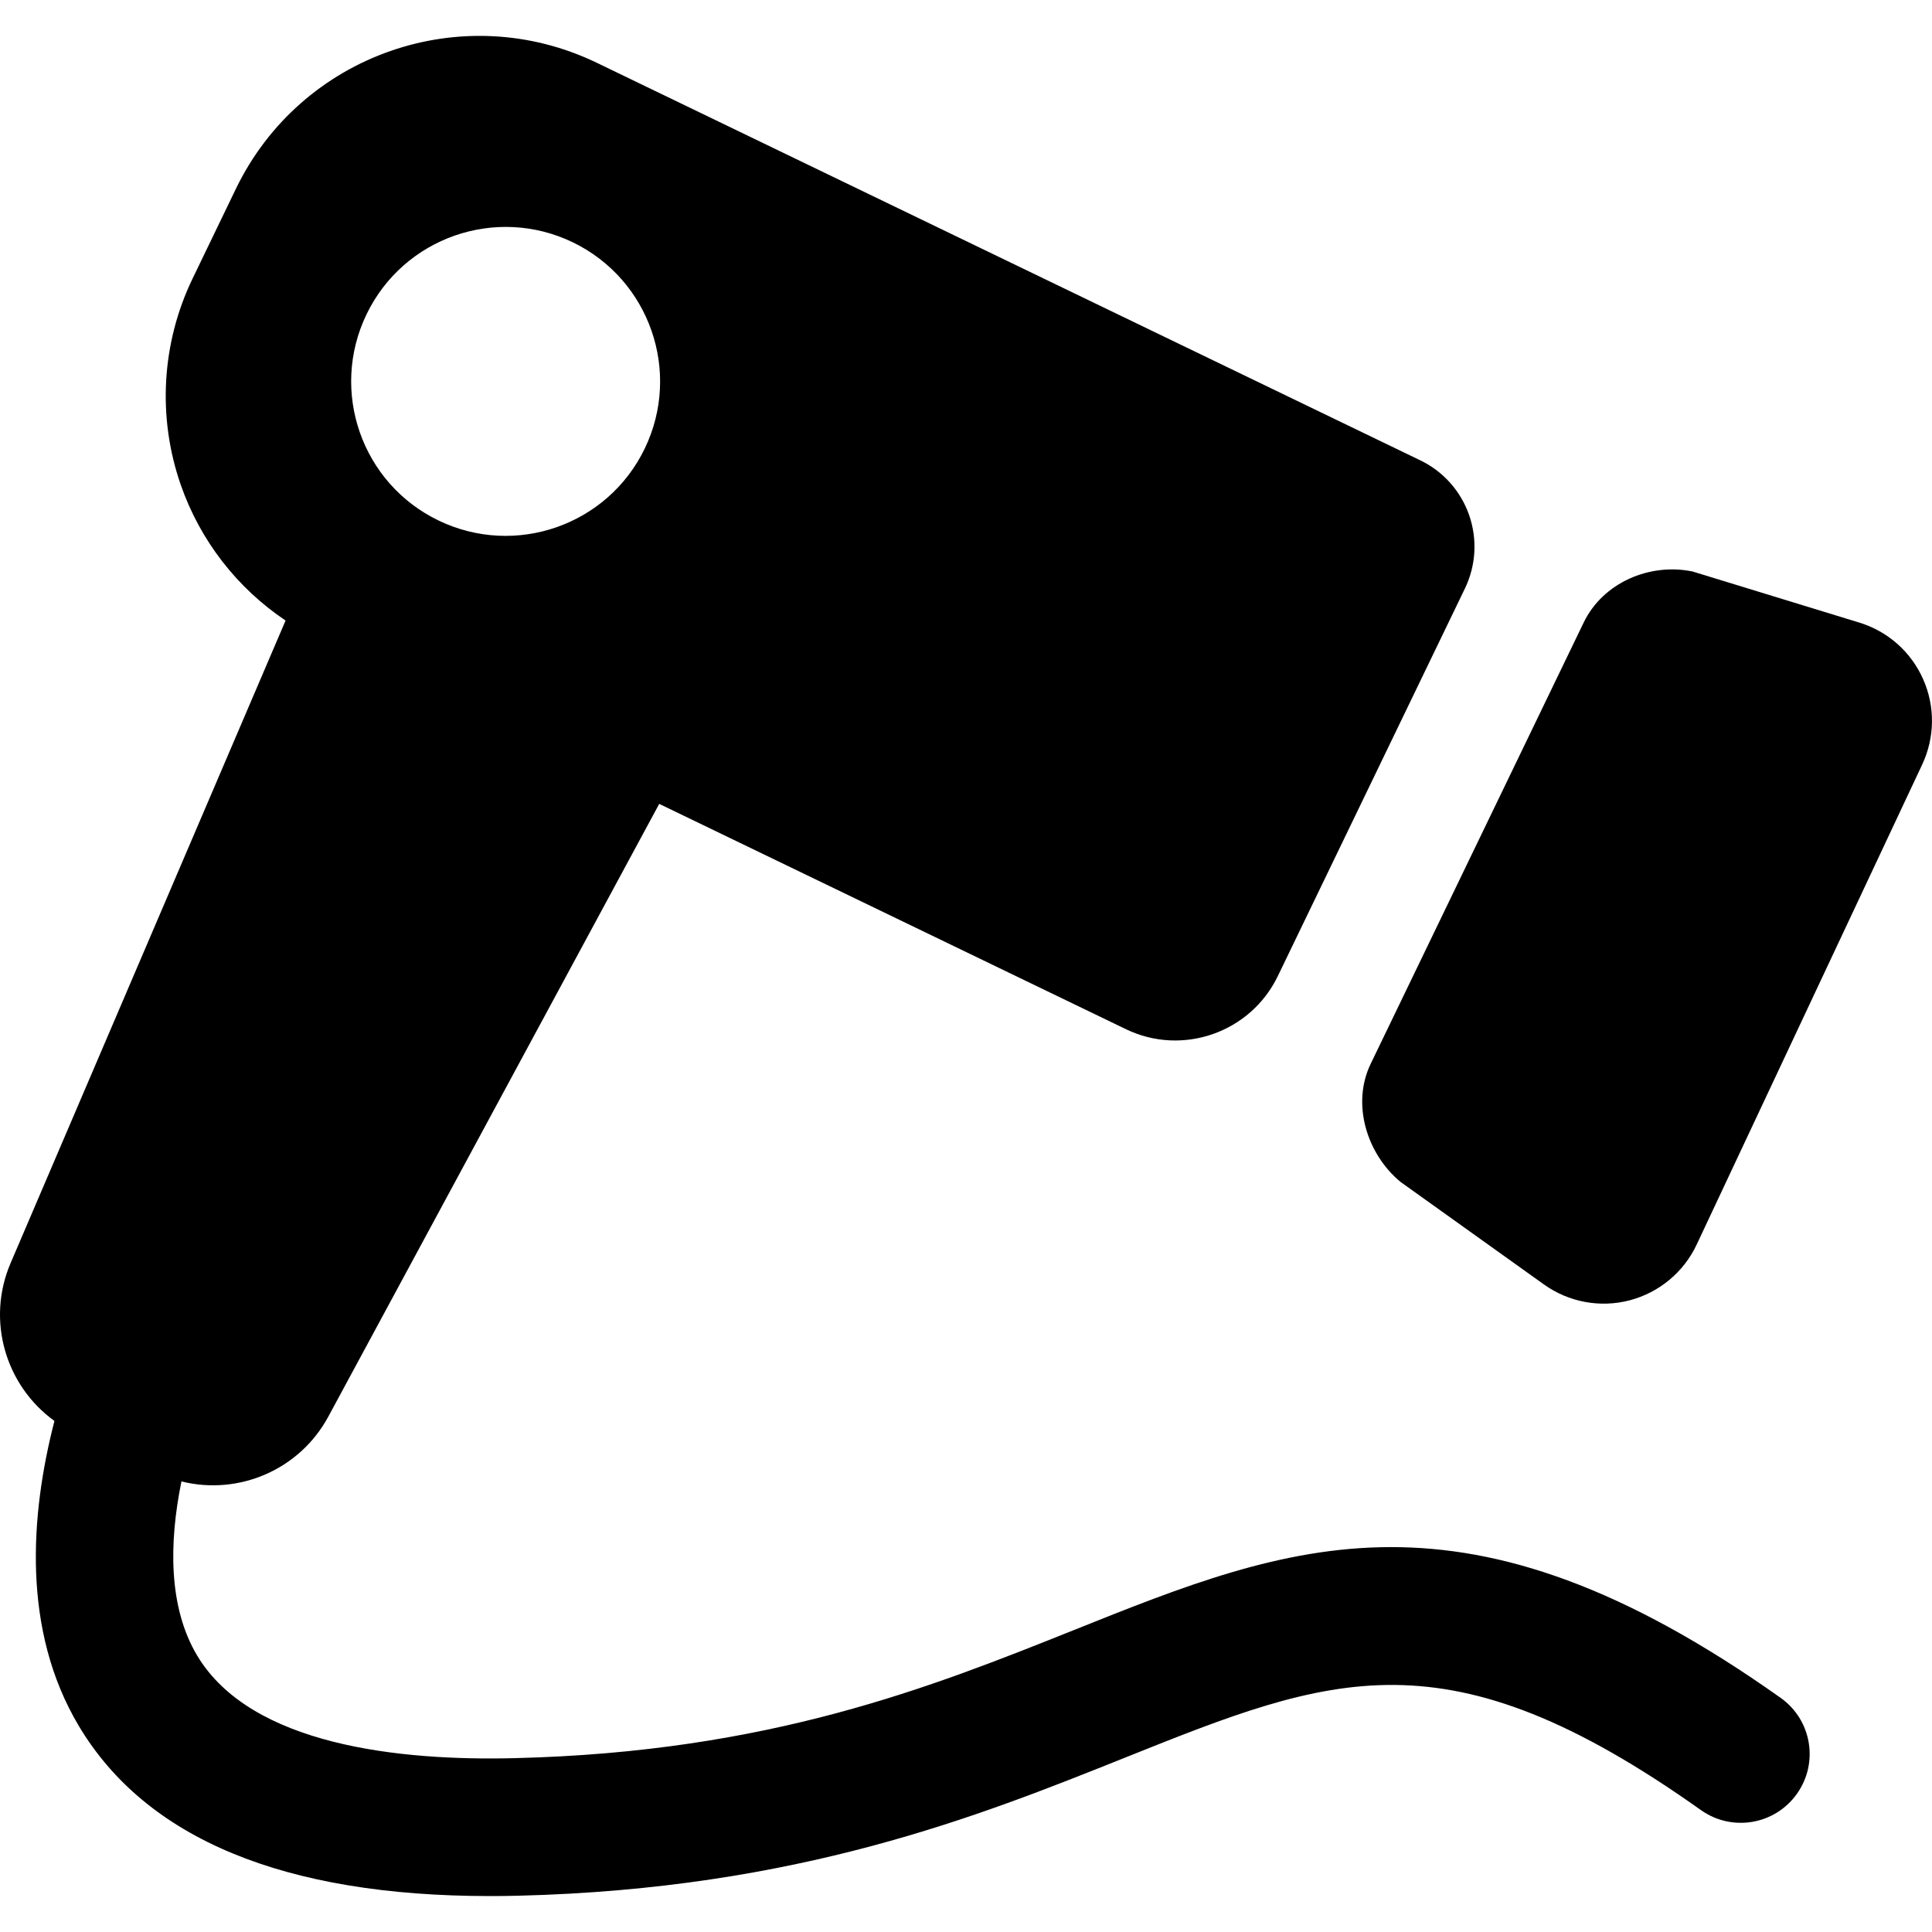
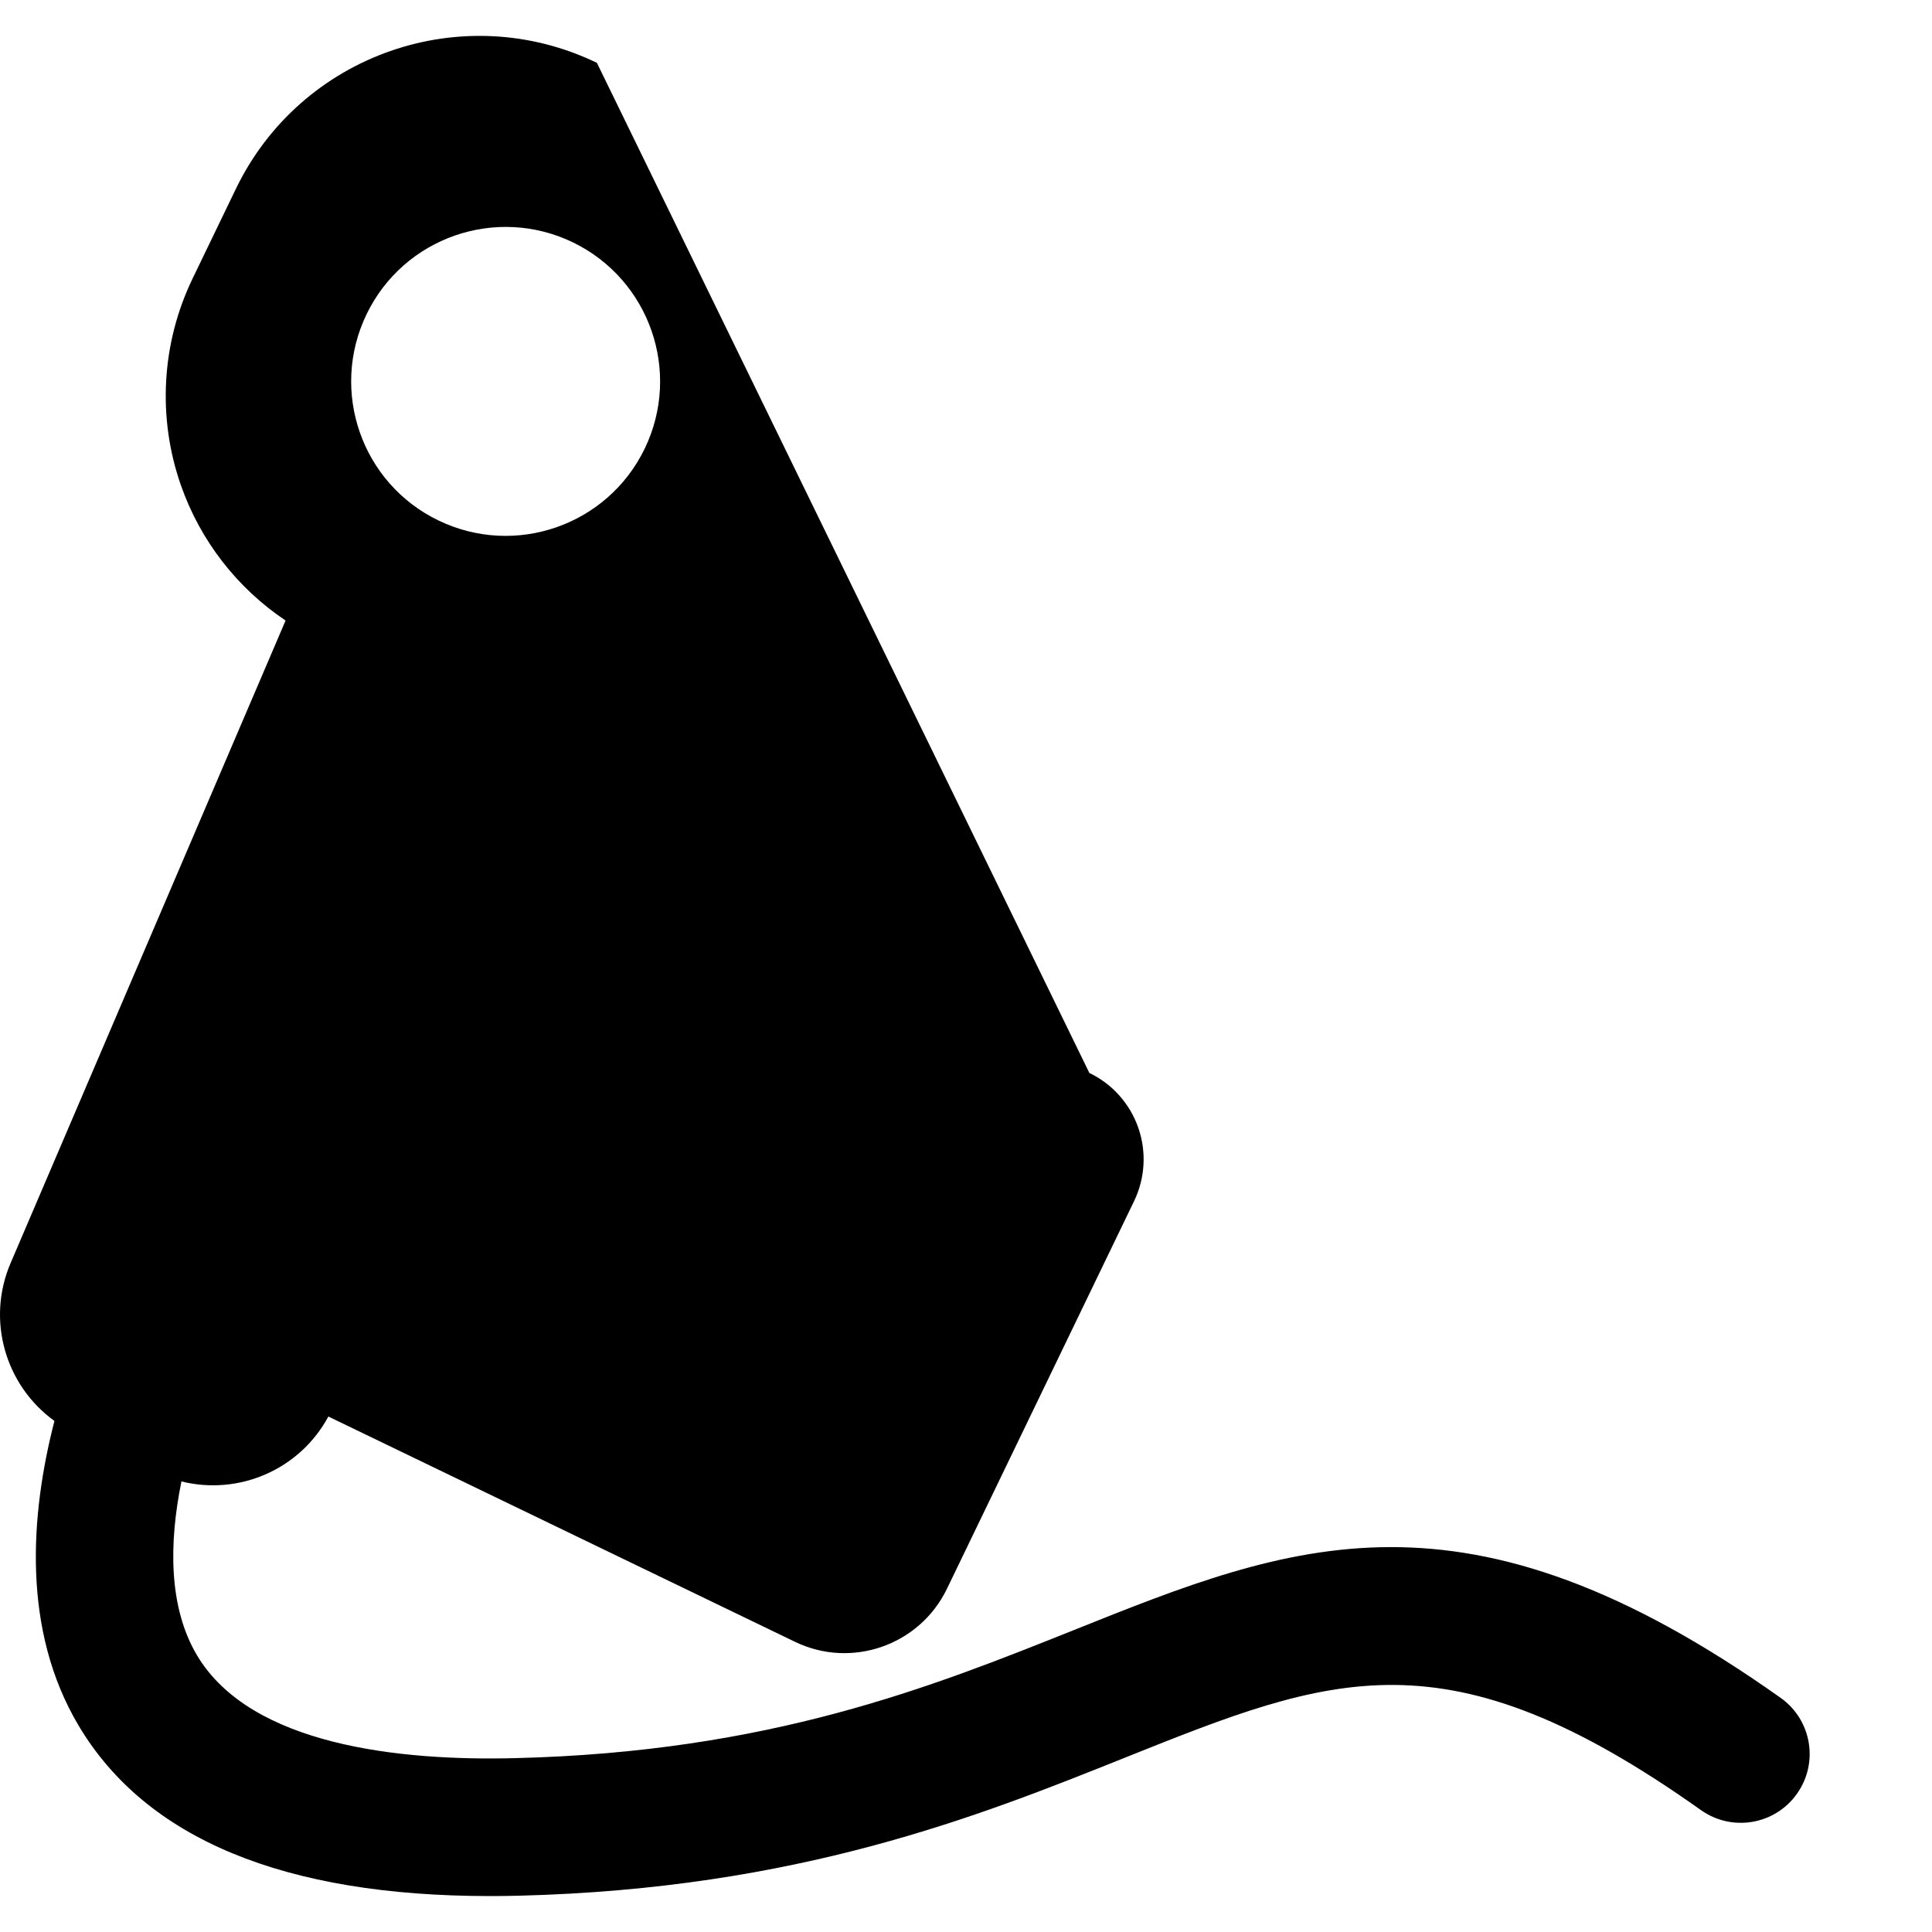
<svg xmlns="http://www.w3.org/2000/svg" version="1.1" id="Capa_1" x="0px" y="0px" width="45.104px" height="45.104px" viewBox="0 0 45.104 45.104" style="enable-background:new 0 0 45.104 45.104;" xml:space="preserve">
  <g>
    <g>
-       <path d="M39.514,13.342c-1.007-0.208-2.093,0.265-2.54,1.188l-4.976,10.309c-0.448,0.931-0.093,2.097,0.696,2.752l3.351,2.396    c0.579,0.414,1.313,0.55,2.001,0.37c0.689-0.182,1.262-0.657,1.565-1.303l5.265-11.207c0.295-0.629,0.304-1.355,0.021-1.991    c-0.281-0.637-0.825-1.118-1.49-1.321L39.514,13.342z" />
-       <path d="M41.572,39.639c-7.382-5.236-11.409-3.625-16.506-1.582c-3.33,1.331-7.104,2.844-13.042,2.988    c-2.692,0.069-6.167-0.296-7.422-2.396c-0.674-1.13-0.657-2.636-0.366-4.064c1.329,0.332,2.755-0.264,3.43-1.515l7.724-14.303    l10.893,5.259c1.32,0.639,2.91,0.083,3.548-1.237l4.369-9.051c0.258-0.535,0.294-1.151,0.098-1.713    c-0.196-0.562-0.606-1.022-1.142-1.279L13.935,1.467c-3.138-1.515-6.91-0.2-8.427,2.939L4.497,6.501    C3.769,8.009,3.67,9.744,4.222,11.325c0.453,1.298,1.315,2.404,2.445,3.162l-6.42,15.002c-0.572,1.336-0.118,2.86,1.024,3.684    c-0.565,2.194-0.763,4.879,0.564,7.112c1.572,2.644,4.8,3.98,9.601,3.98c0.219,0,0.44-0.002,0.666-0.008    c6.516-0.161,10.752-1.857,14.156-3.221c4.837-1.937,7.501-3.002,13.453,1.223c0.724,0.513,1.727,0.343,2.24-0.382    C42.465,41.154,42.295,40.153,41.572,39.639z M8.558,7.336c0.865-1.792,3.021-2.545,4.815-1.679    c1.792,0.868,2.544,3.021,1.679,4.815c-0.866,1.793-3.021,2.544-4.813,1.68C8.444,11.288,7.691,9.131,8.558,7.336z" />
+       <path d="M41.572,39.639c-7.382-5.236-11.409-3.625-16.506-1.582c-3.33,1.331-7.104,2.844-13.042,2.988    c-2.692,0.069-6.167-0.296-7.422-2.396c-0.674-1.13-0.657-2.636-0.366-4.064c1.329,0.332,2.755-0.264,3.43-1.515l10.893,5.259c1.32,0.639,2.91,0.083,3.548-1.237l4.369-9.051c0.258-0.535,0.294-1.151,0.098-1.713    c-0.196-0.562-0.606-1.022-1.142-1.279L13.935,1.467c-3.138-1.515-6.91-0.2-8.427,2.939L4.497,6.501    C3.769,8.009,3.67,9.744,4.222,11.325c0.453,1.298,1.315,2.404,2.445,3.162l-6.42,15.002c-0.572,1.336-0.118,2.86,1.024,3.684    c-0.565,2.194-0.763,4.879,0.564,7.112c1.572,2.644,4.8,3.98,9.601,3.98c0.219,0,0.44-0.002,0.666-0.008    c6.516-0.161,10.752-1.857,14.156-3.221c4.837-1.937,7.501-3.002,13.453,1.223c0.724,0.513,1.727,0.343,2.24-0.382    C42.465,41.154,42.295,40.153,41.572,39.639z M8.558,7.336c0.865-1.792,3.021-2.545,4.815-1.679    c1.792,0.868,2.544,3.021,1.679,4.815c-0.866,1.793-3.021,2.544-4.813,1.68C8.444,11.288,7.691,9.131,8.558,7.336z" />
    </g>
  </g>
  <g>
</g>
  <g>
</g>
  <g>
</g>
  <g>
</g>
  <g>
</g>
  <g>
</g>
  <g>
</g>
  <g>
</g>
  <g>
</g>
  <g>
</g>
  <g>
</g>
  <g>
</g>
  <g>
</g>
  <g>
</g>
  <g>
</g>
</svg>